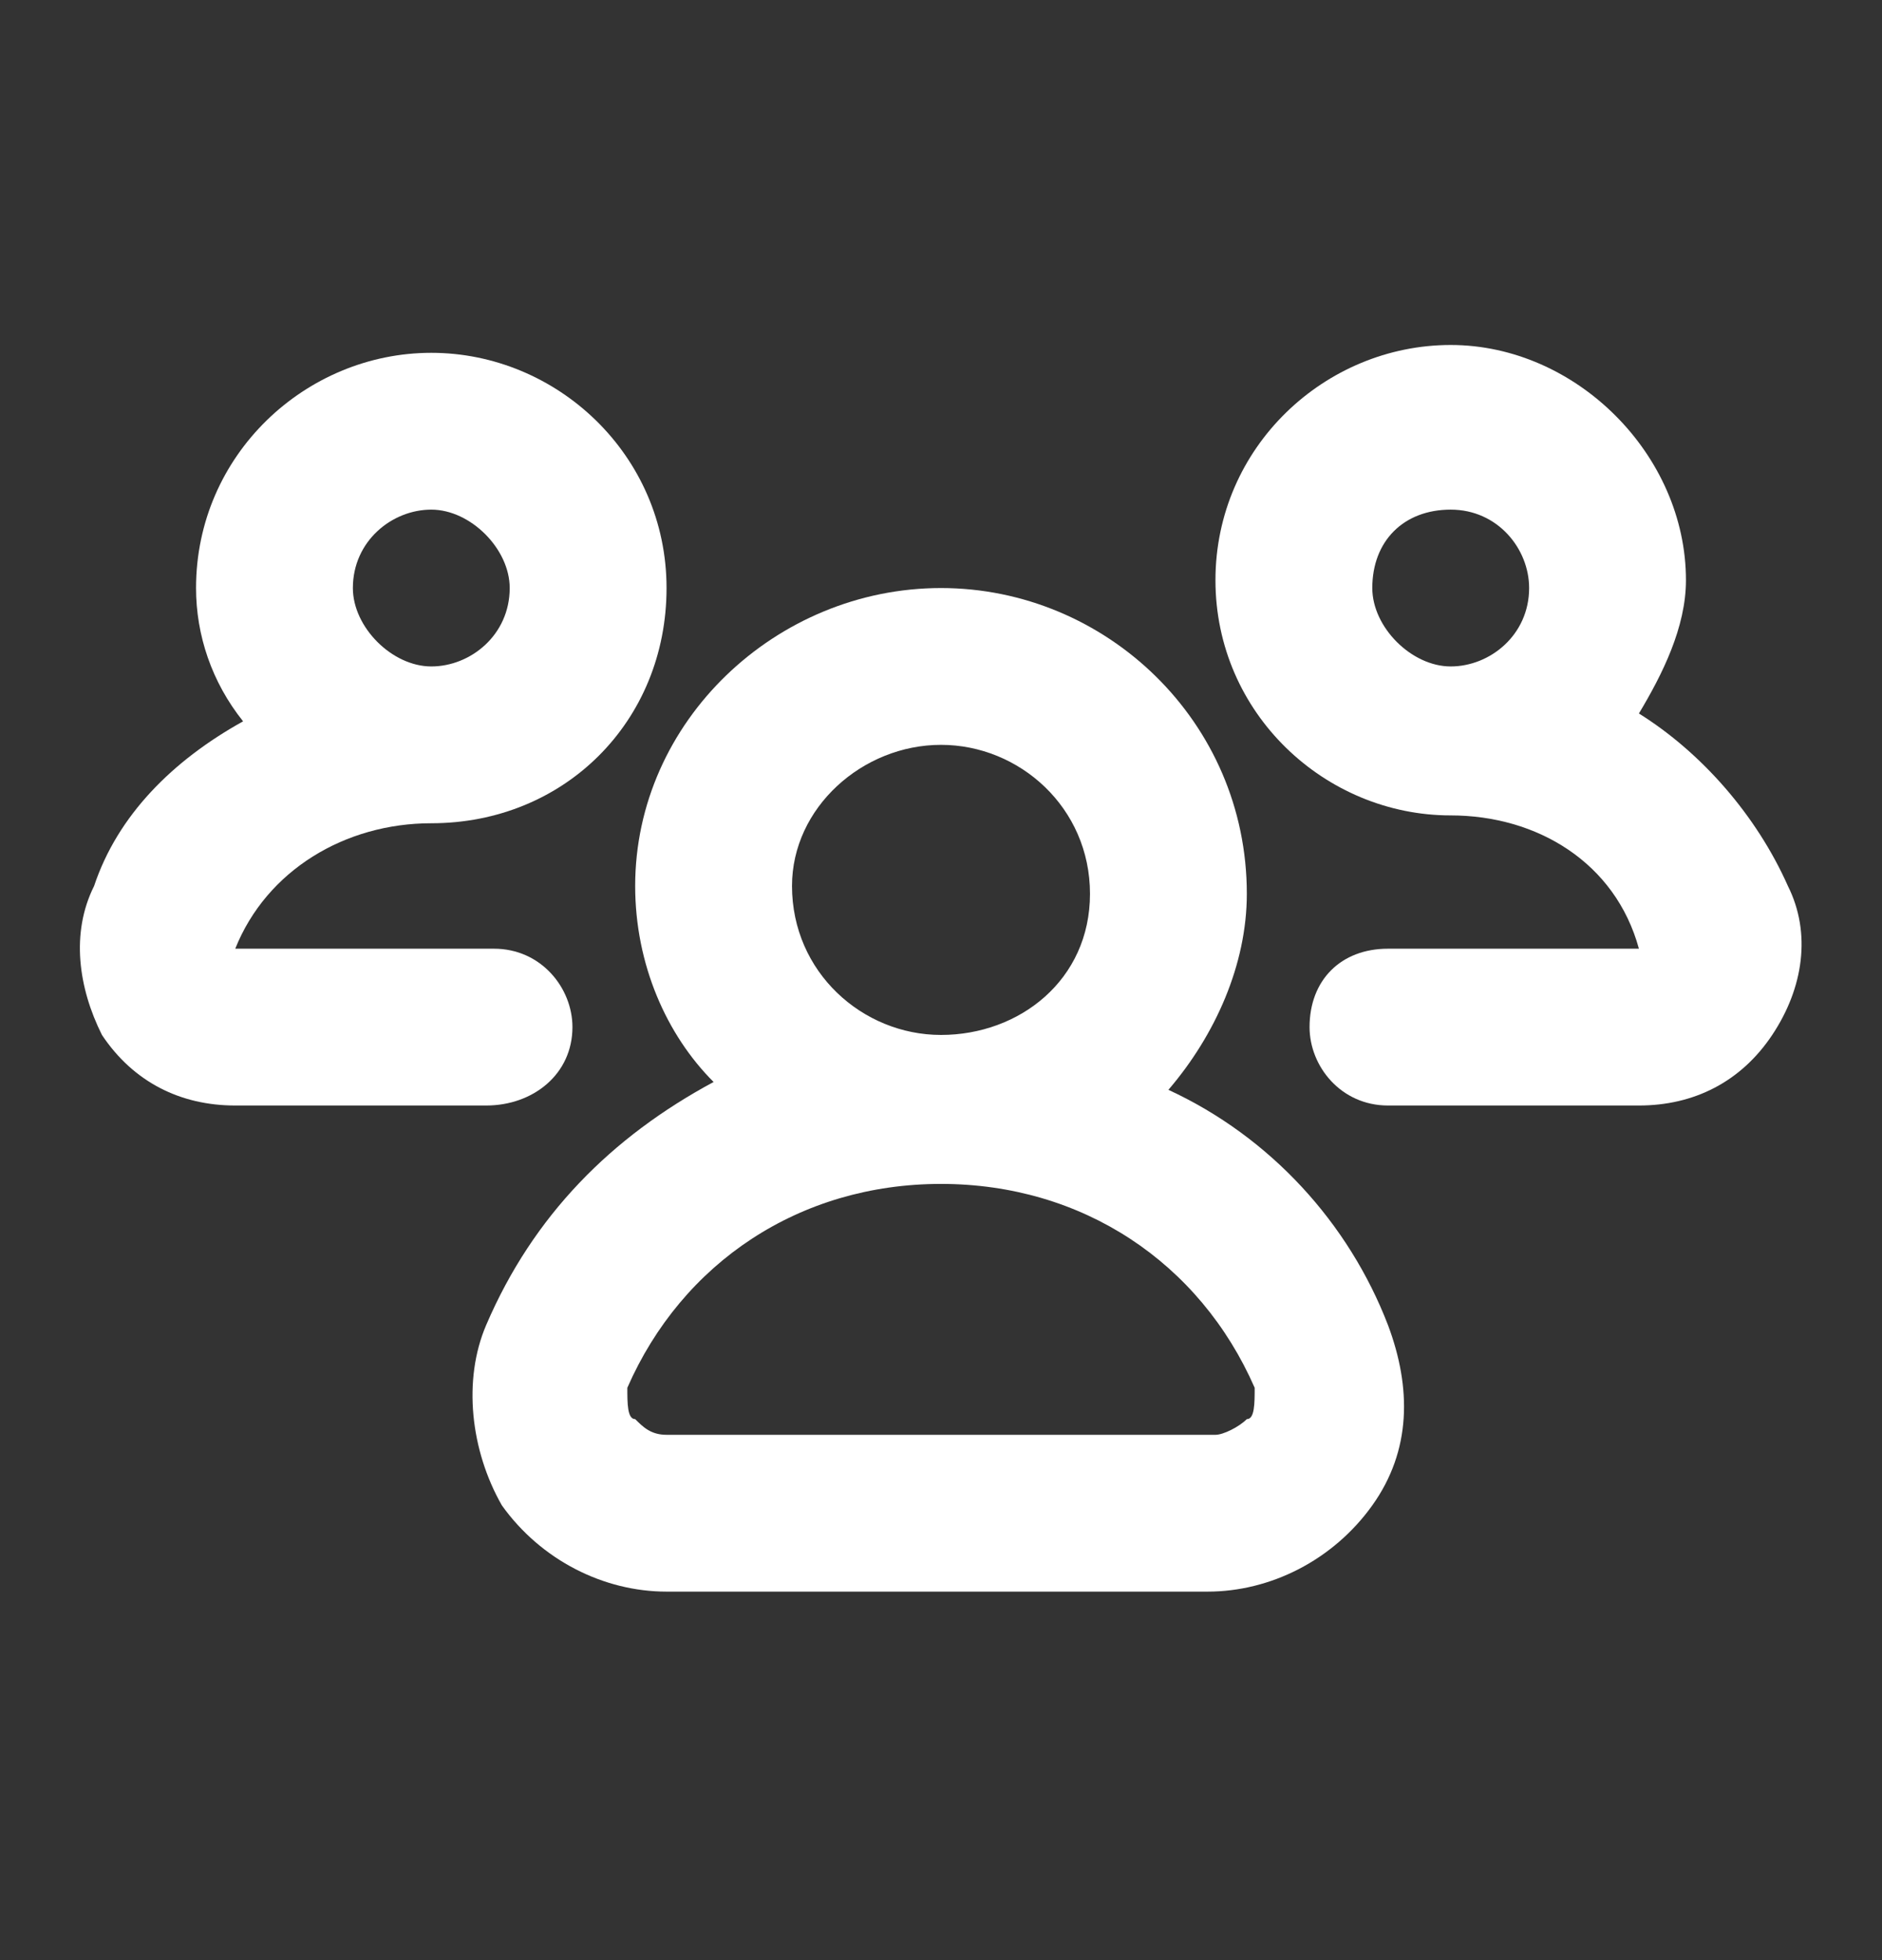
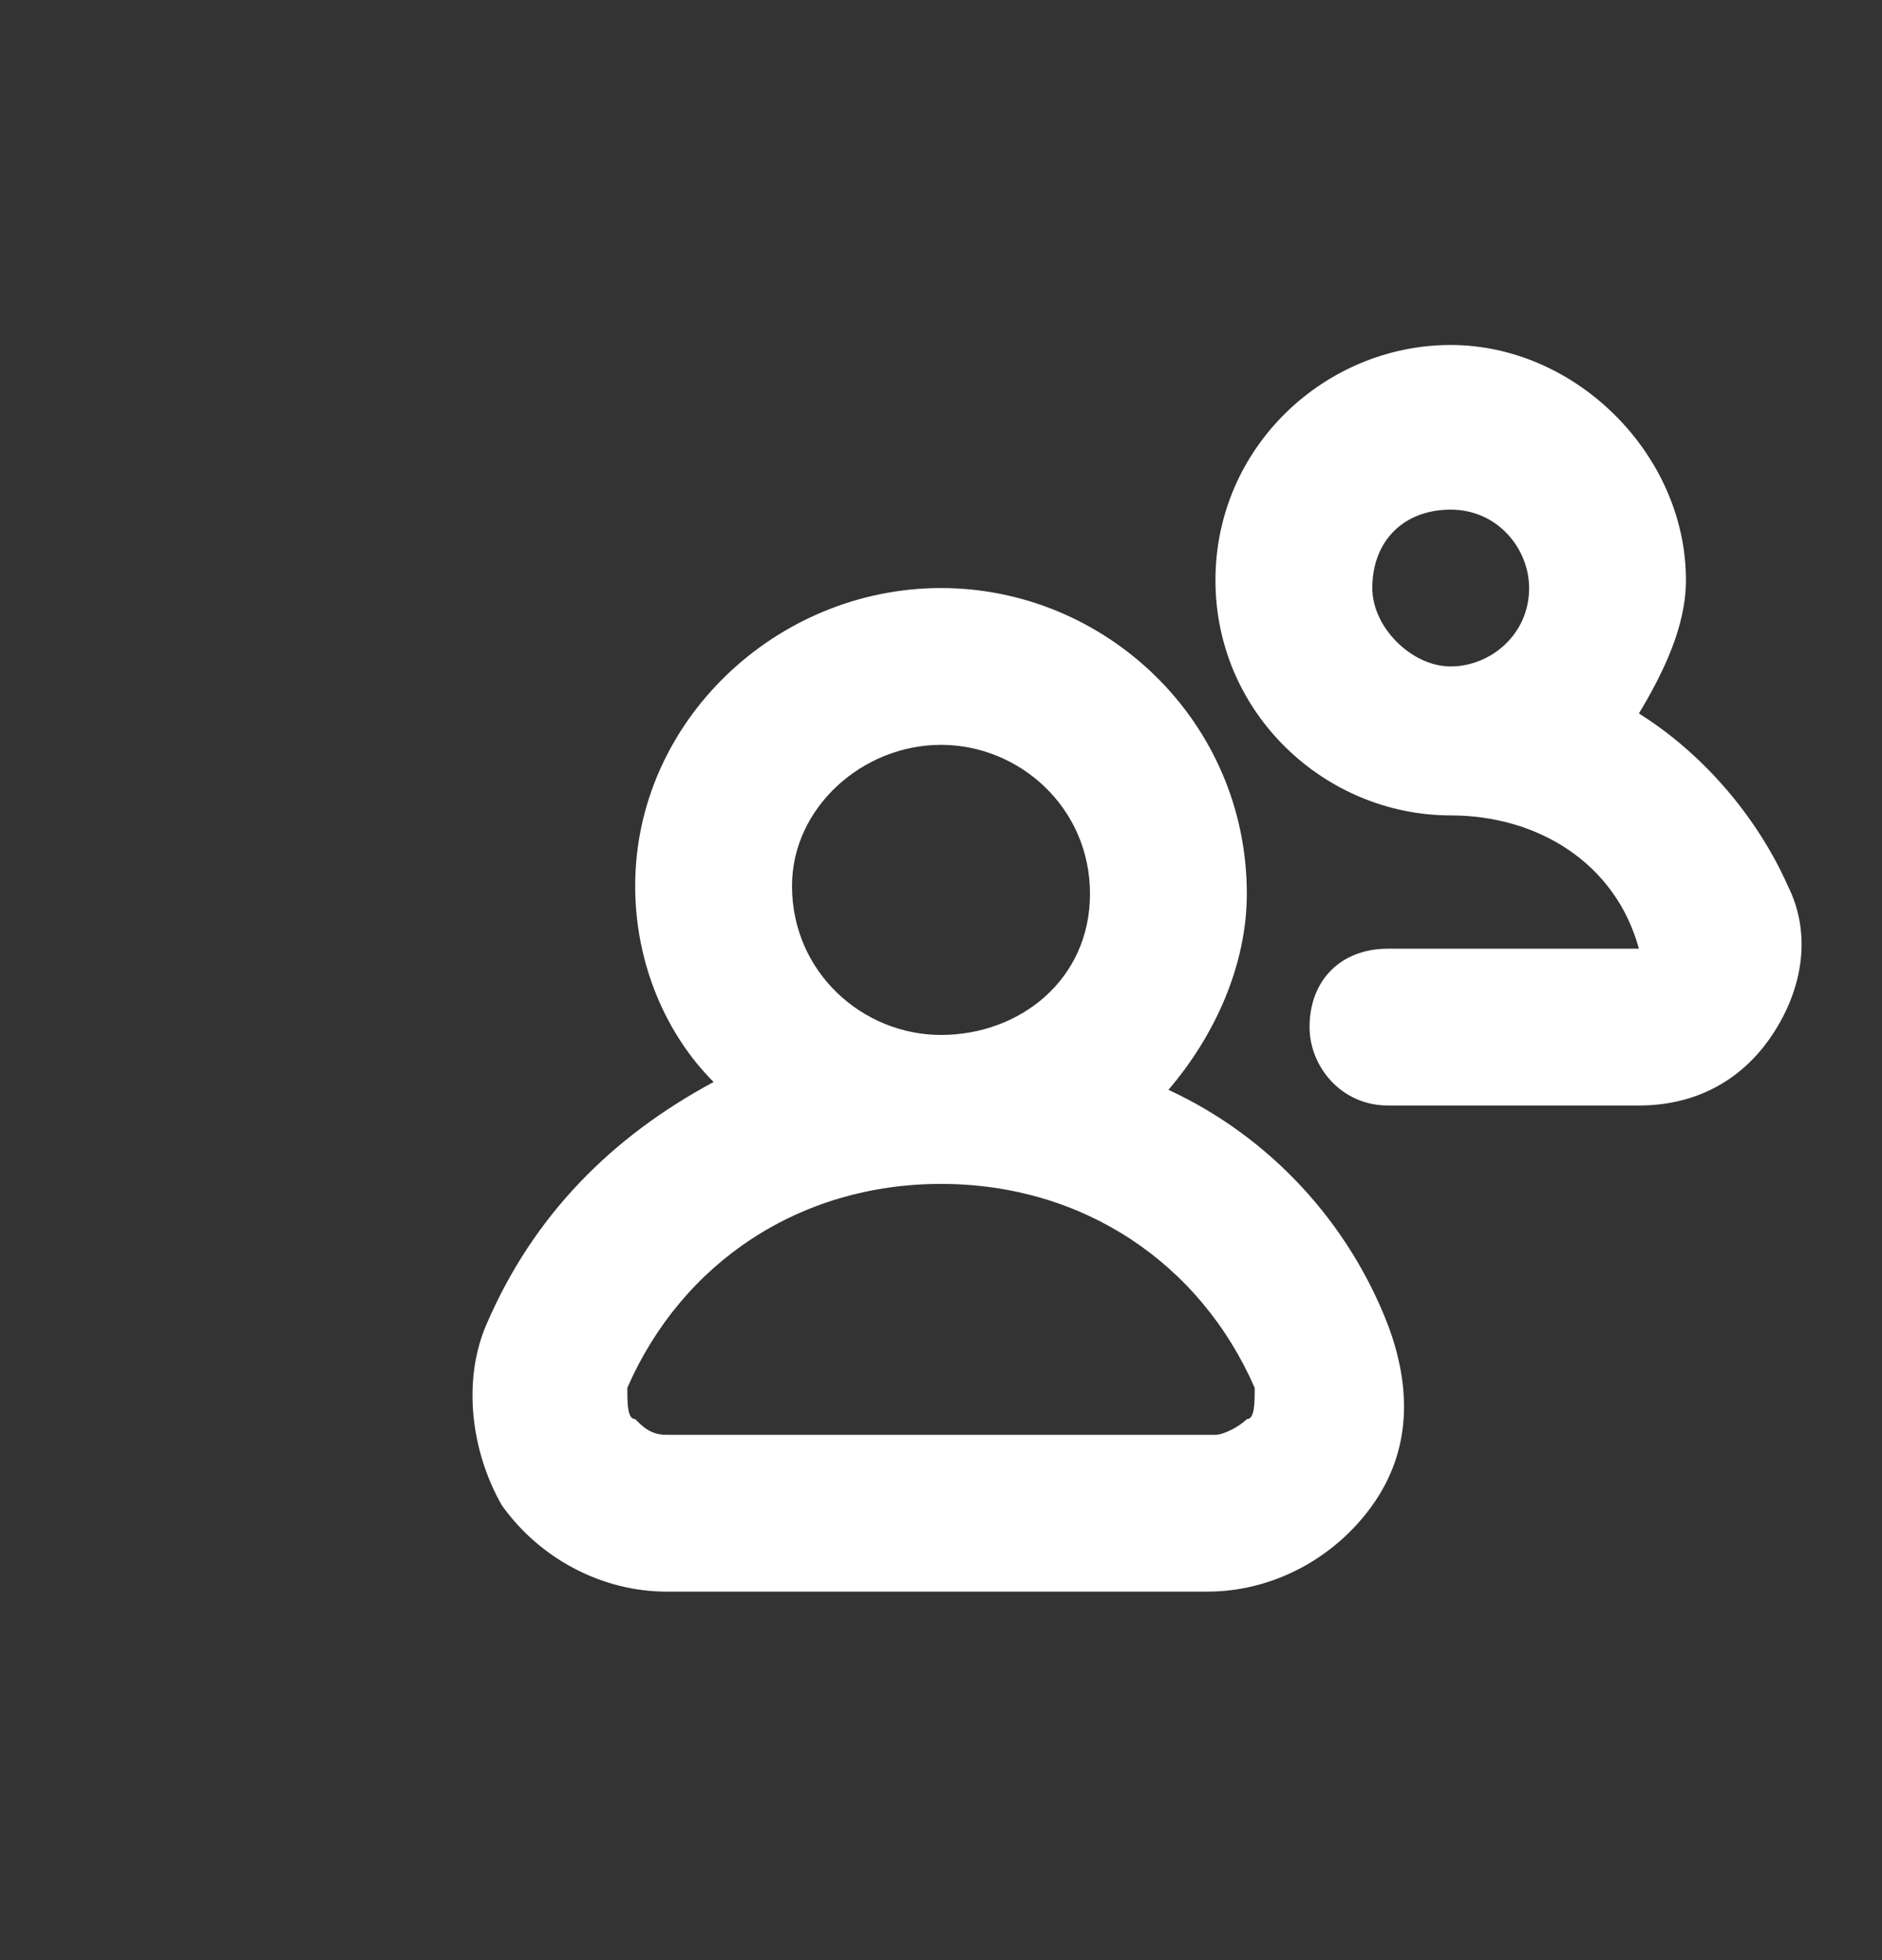
<svg xmlns="http://www.w3.org/2000/svg" width="24" height="25" viewBox="0 0 24 25" fill="none">
  <rect x="0" y="0" width="24" height="25" fill="#333333" stroke="none" />
  <path d="M14.9 13.9C15.5 13.2 15.9 12.3 15.9 11.4C15.9 9.2 14.1 7.5 12 7.5C9.9 7.5 8.1 9.2 8.1 11.3C8.1 12.3 8.5 13.2 9.1 13.8C7.8 14.5 6.8 15.5 6.2 16.9C5.9 17.6 6 18.5 6.4 19.2C6.9 19.9 7.7 20.3 8.5 20.3H15.4C16.2 20.3 17 19.9 17.5 19.2C18 18.5 18 17.7 17.7 16.9C17.2 15.6 16.2 14.5 14.9 13.9ZM10.1 11.3C10.1 10.3 11 9.5 12 9.5C13 9.5 13.9 10.3 13.9 11.4C13.9 12.5 13 13.2 12 13.2C11 13.2 10.1 12.4 10.1 11.3ZM15.9 18.1C15.8 18.2 15.6 18.3 15.5 18.3H8.5C8.3 18.3 8.2 18.2 8.1 18.1C8 18.1 8 17.9 8 17.7C8.7 16.1 10.2 15.1 12 15.1C13.8 15.1 15.3 16.1 16 17.7C16 17.9 16 18.1 15.9 18.1Z" fill="white" />
-   <path d="M7.3 13.1C7.3 12.6 6.9 12.1 6.3 12.1H3C3.4 11.1 4.4 10.5 5.5 10.5C7.2 10.5 8.5 9.2 8.5 7.5C8.5 5.8 7.1 4.5 5.5 4.5C3.9 4.5 2.5 5.8 2.5 7.5C2.5 8.1 2.7 8.7 3.1 9.2C2.2 9.7 1.5 10.4 1.2 11.3C0.9 11.9 1 12.6 1.3 13.2C1.7 13.8 2.3 14.1 3 14.1H6.2C6.8 14.1 7.3 13.7 7.3 13.1ZM4.5 7.5C4.5 6.9 5 6.5 5.5 6.5C6 6.5 6.5 7 6.5 7.5C6.5 8.1 6 8.5 5.5 8.5C5 8.5 4.5 8 4.5 7.5Z" fill="white" />
  <path d="M22.8 11.3C22.4 10.4 21.7 9.6 20.9 9.1C21.2 8.6 21.5 8 21.5 7.4C21.5 5.8 20.1 4.4 18.5 4.4C16.9 4.4 15.5 5.7 15.5 7.4C15.5 9.1 16.9 10.4 18.5 10.4C19.6 10.4 20.6 11 20.9 12.1H17.7C17.1 12.1 16.7 12.5 16.7 13.1C16.7 13.6 17.1 14.1 17.7 14.1H20.9C21.6 14.1 22.2 13.8 22.6 13.2C23 12.6 23.1 11.9 22.8 11.3ZM18.5 6.5C19.1 6.5 19.5 7 19.5 7.5C19.5 8.1 19 8.5 18.5 8.5C18 8.5 17.5 8 17.5 7.5C17.5 6.9 17.9 6.5 18.5 6.5Z" fill="white" />
</svg>